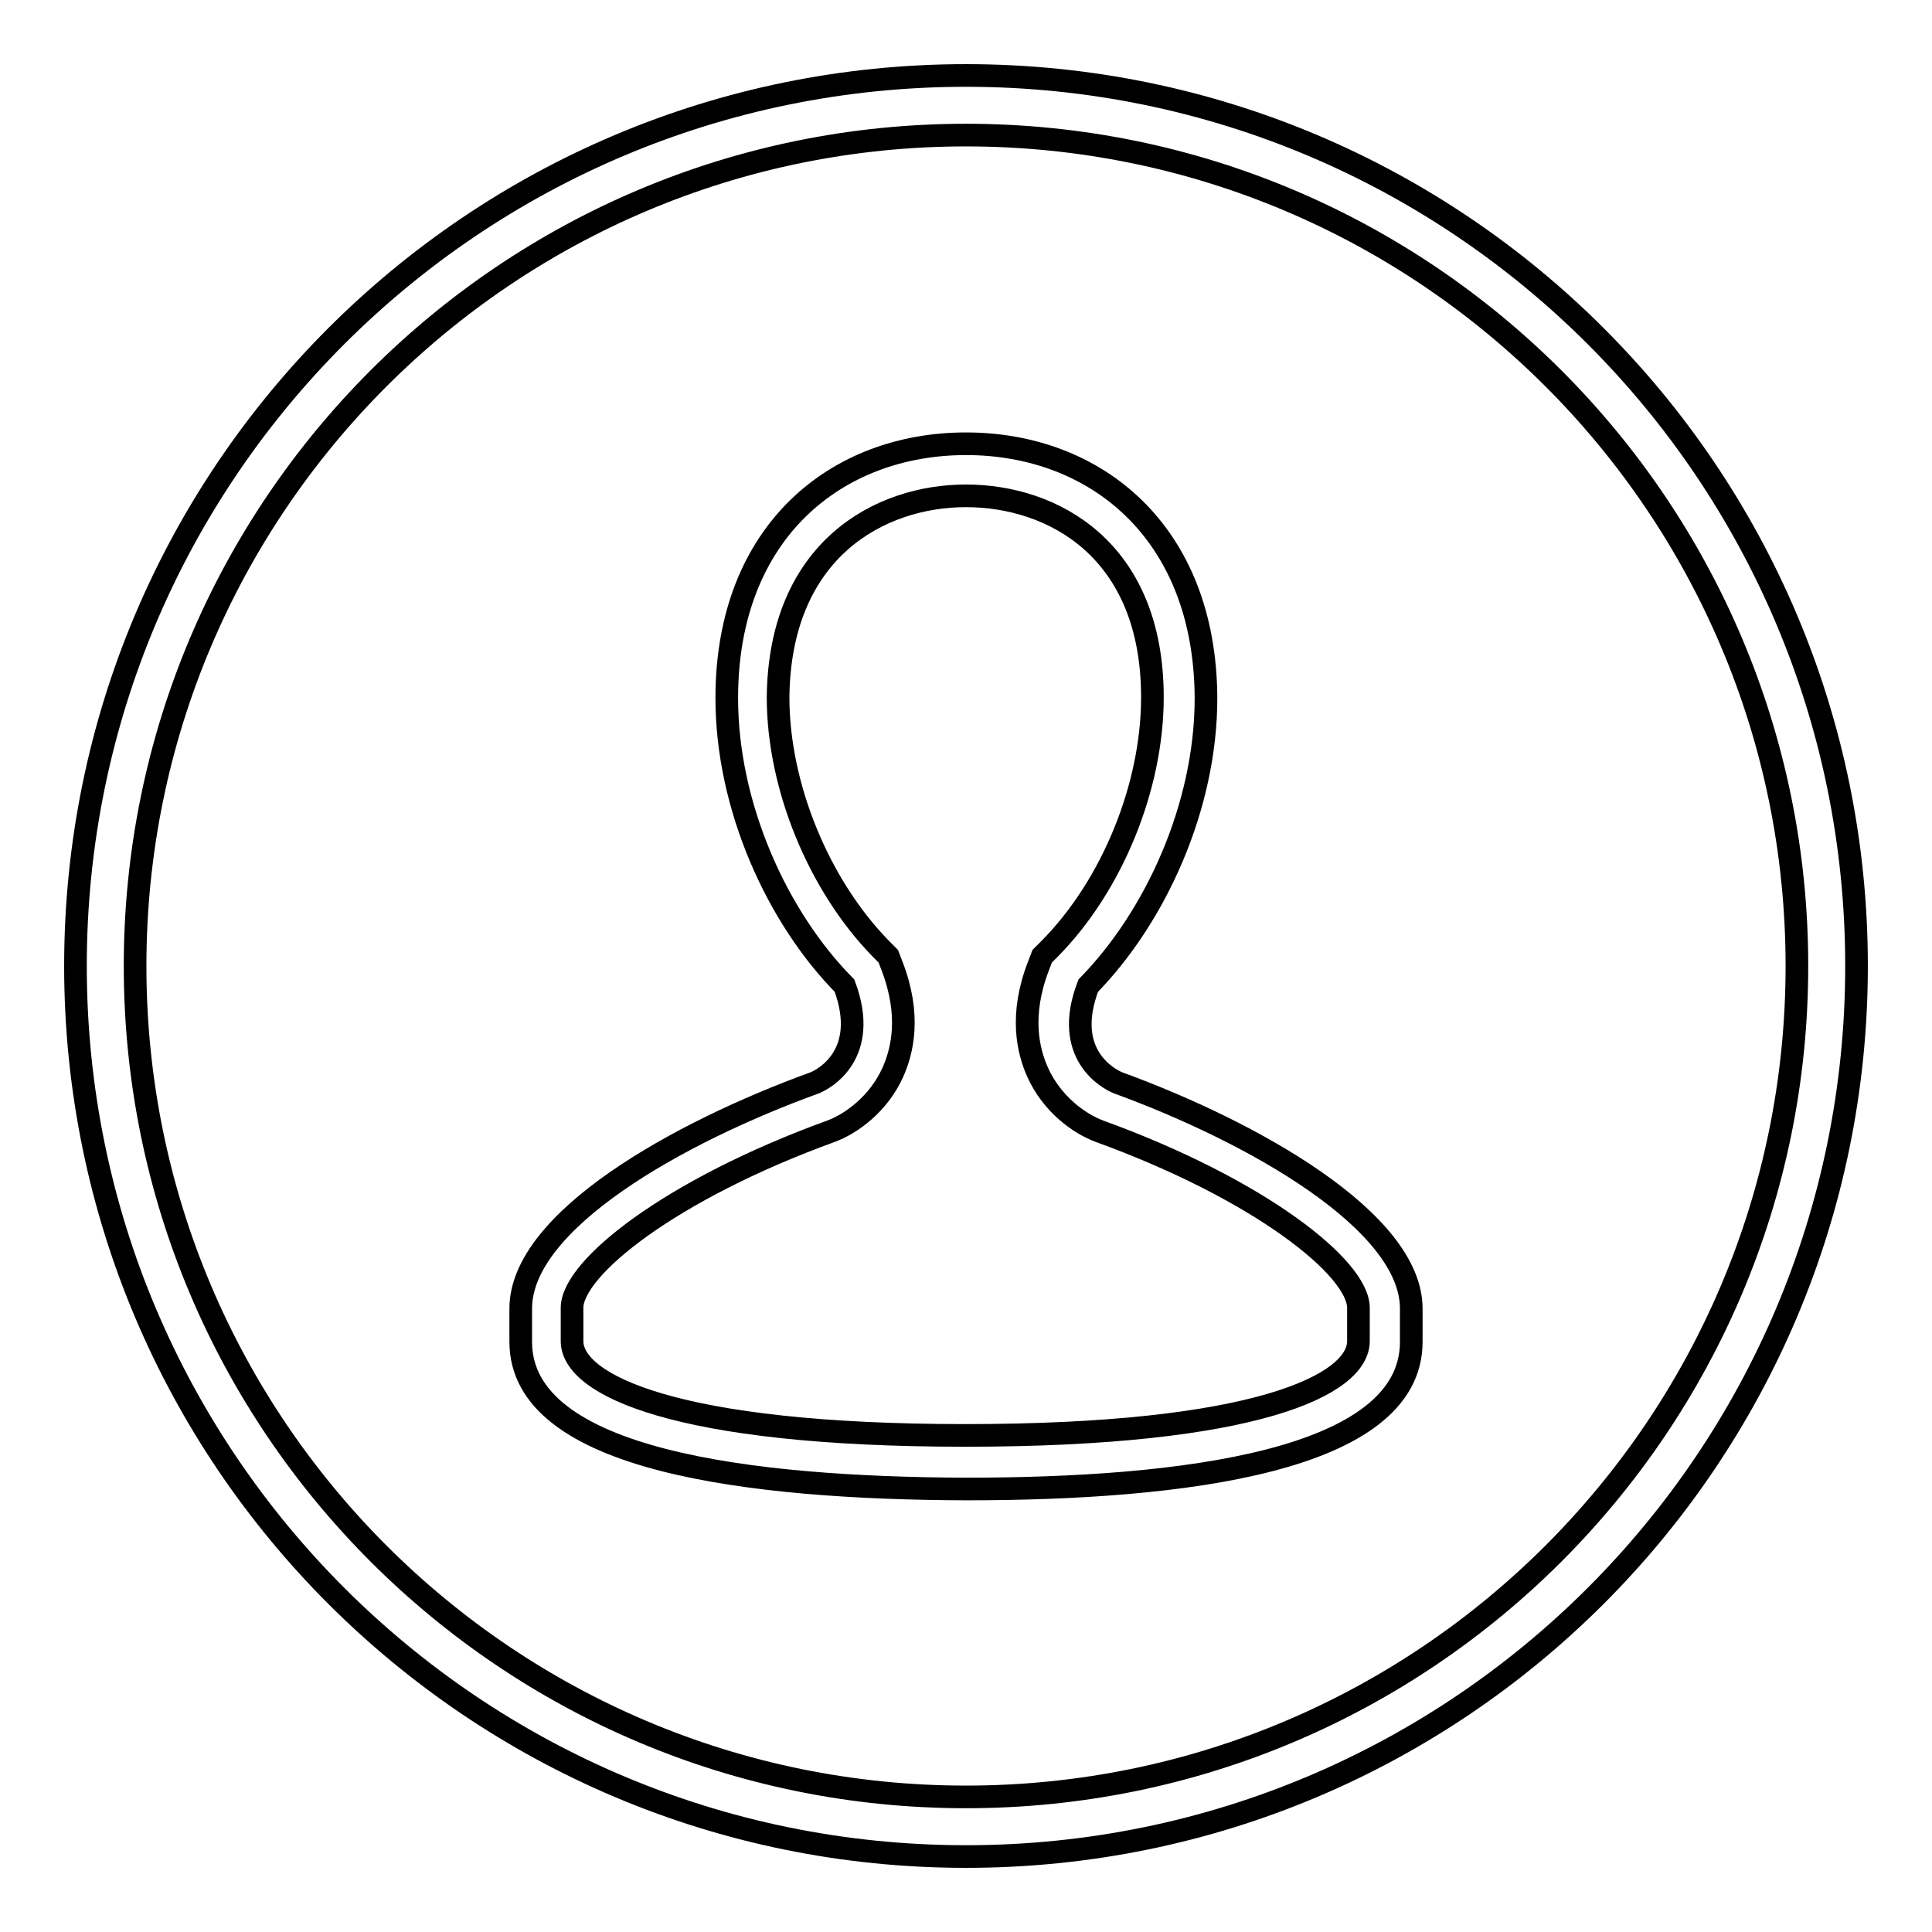
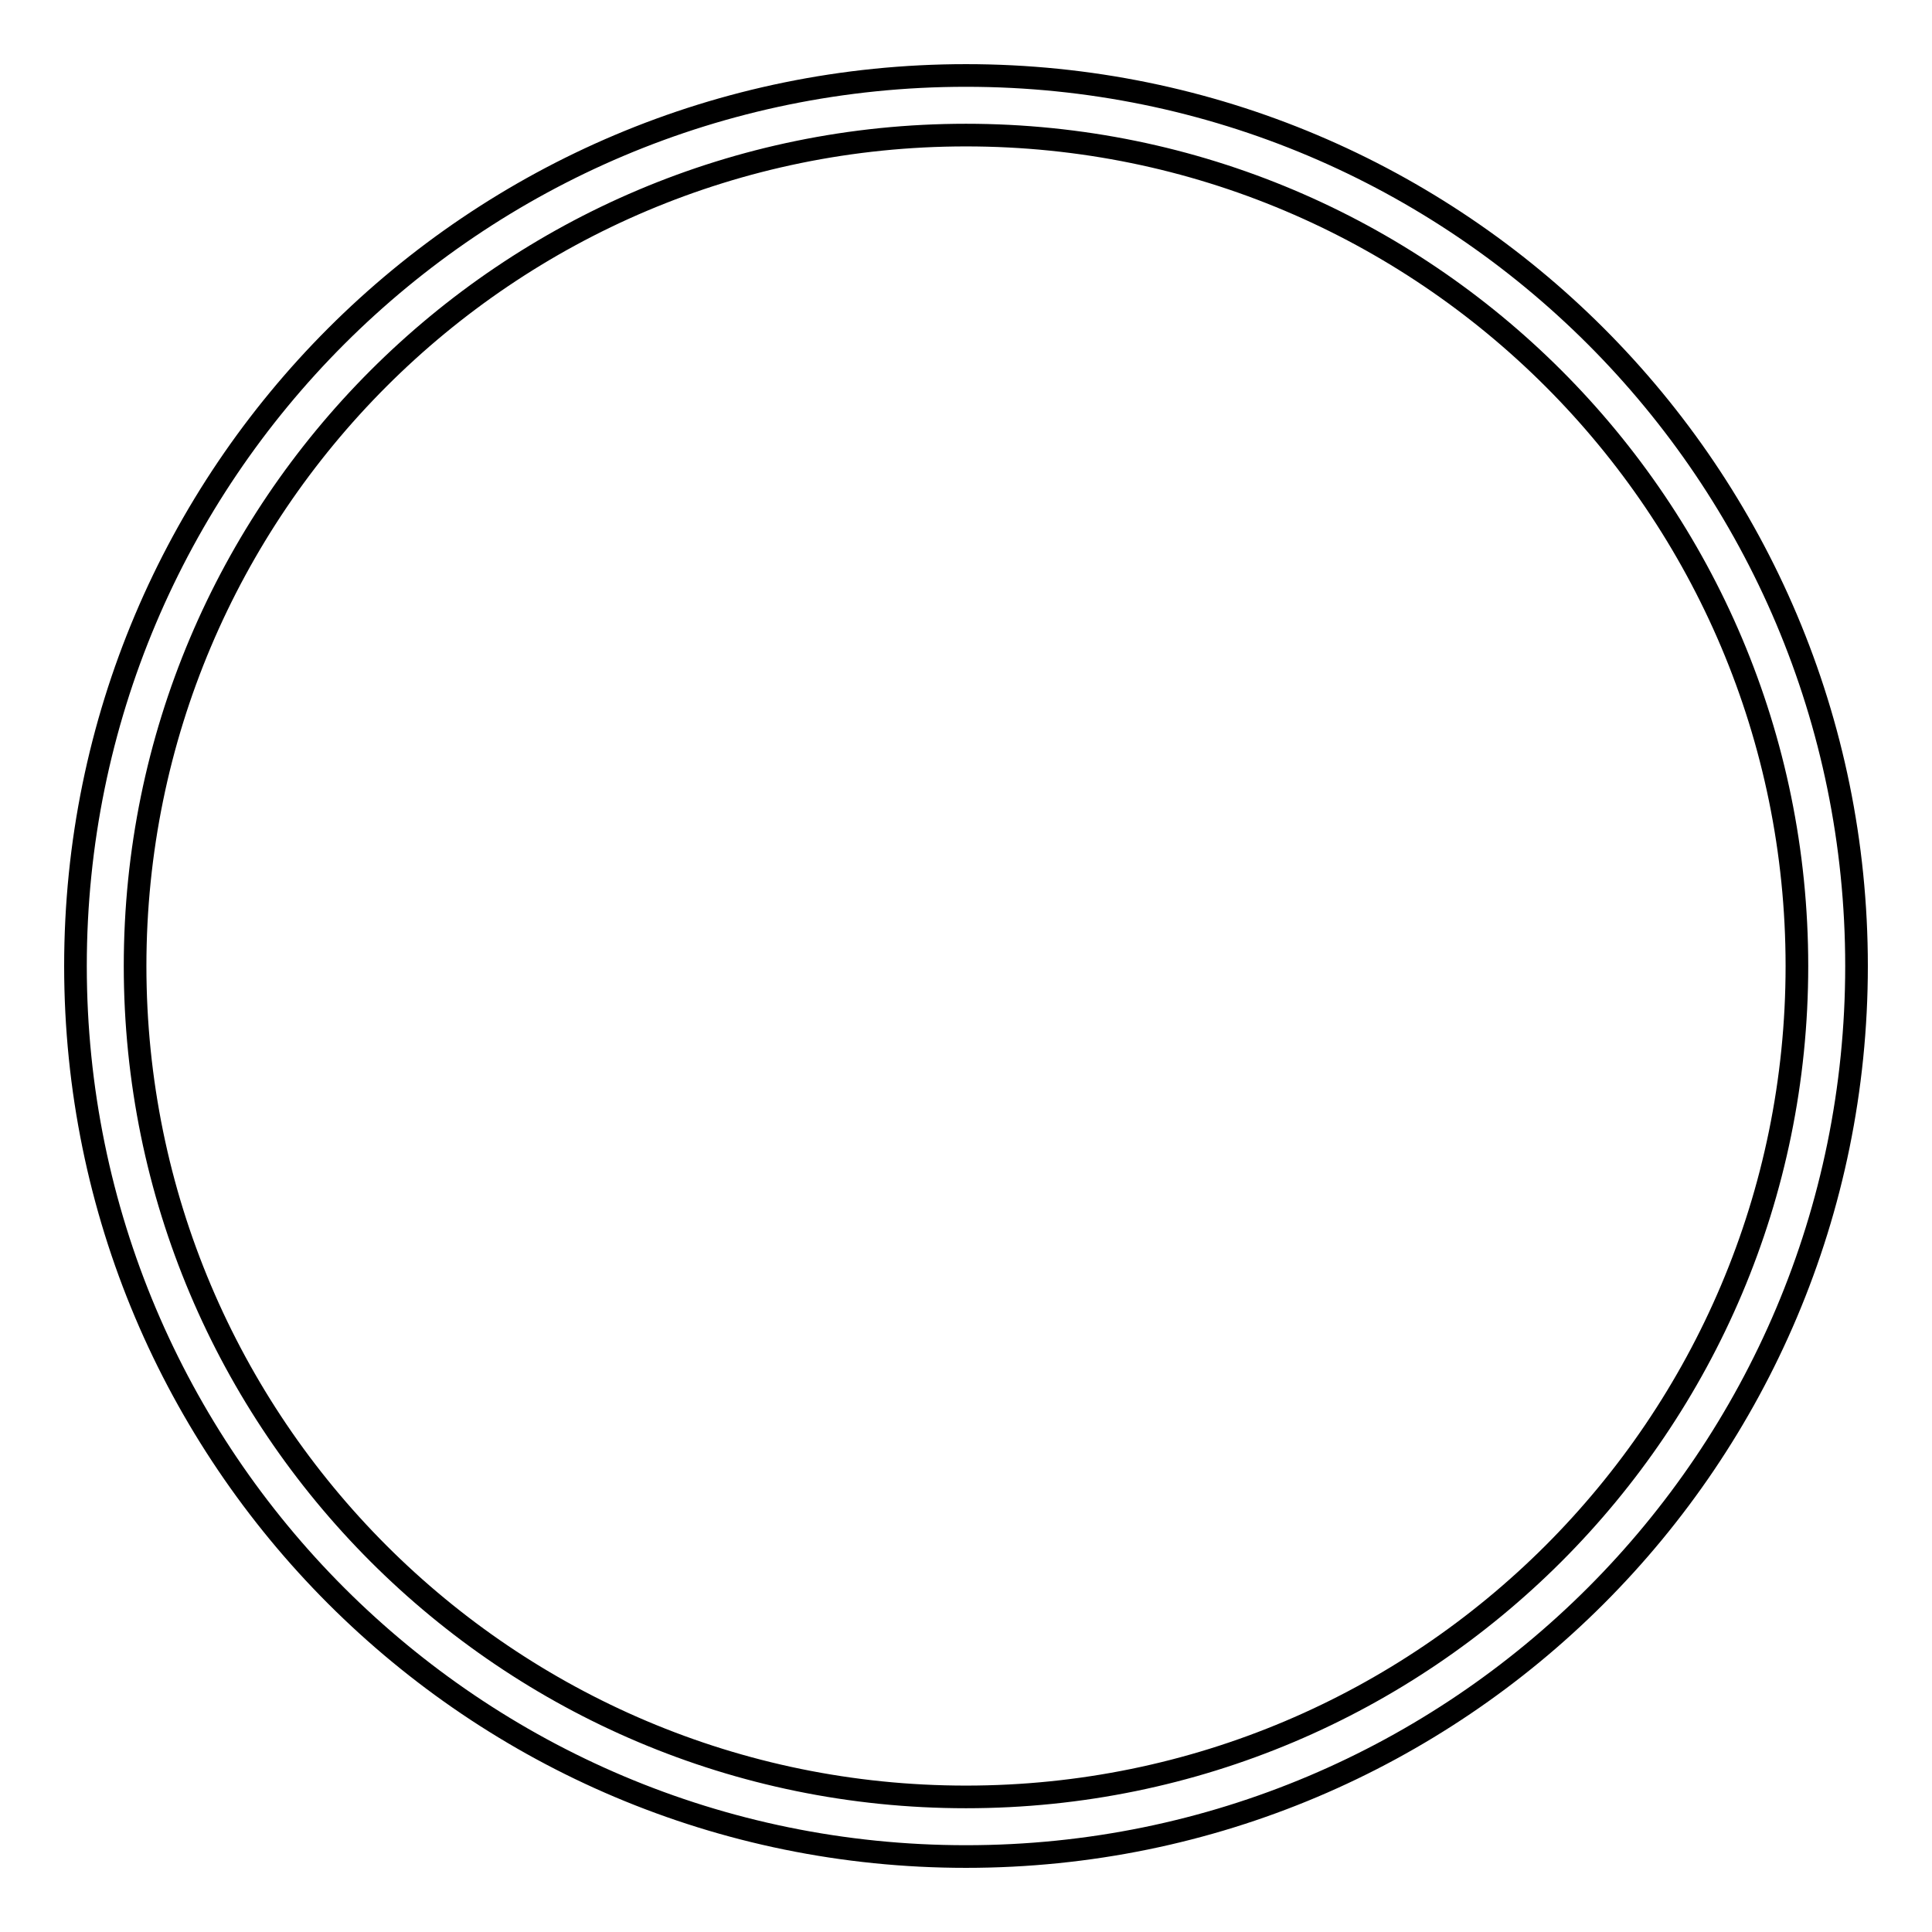
<svg xmlns="http://www.w3.org/2000/svg" version="1.1" x="0px" y="0px" viewBox="0 0 256 256" enable-background="new 0 0 256 256" xml:space="preserve">
  <g>
    <g>
      <path stroke-width="3" fill-opacity="0" stroke="#000000" d="M128,10C62.8,10,10,62.8,10,128c0,65.2,52.8,118,118,118c65.2,0,118-52.8,118-118C246,62.8,193.2,10,128,10z M128,238.1c-60.8,0-110.1-49.3-110.1-110.1S67.2,17.9,128,17.9S238.1,67.2,238.1,128C238.1,188.8,188.8,238.1,128,238.1z" />
-       <path stroke-width="3" fill-opacity="0" stroke="#000000" d="M128,65.7c11.4,0,24.7,7,24.7,26.7c0,11.8-5.3,24.9-13.6,33.3l-1,1l-0.5,1.3c-2.5,6.5-1.4,11.2-0.1,14.1c1.9,4.2,5.5,6.8,8.2,7.8c21.2,7.7,34.3,18.1,34.3,23.4v4.4c0,5.8-13.6,12.5-52.1,12.5c-38.4,0-52.1-6.7-52.1-12.5v-4.4c0-5.3,13.1-15.7,34.3-23.4c2.7-1,6.3-3.6,8.2-7.8c1.3-2.9,2.4-7.6-0.1-14.1l-0.5-1.3l-1-1c-8.2-8.4-13.6-21.5-13.6-33.3C103.3,72.8,116.6,65.7,128,65.7 M128,58.8c-17.1,0-31.7,11.6-31.7,33.7c0,14.4,6.7,29.1,15.6,38.1c3.4,9.1-2.7,12.4-4,12.9C90,150,69,161.7,69,173.4v4.4c0,15.8,30.6,19.4,59,19.5c28.4,0,59-3.6,59-19.5v-4.4c0-11.6-21-23.4-38.8-29.9c-1.3-0.5-7.5-3.8-4-12.9c8.9-9.1,15.6-23.7,15.6-38.1C159.7,70.4,145.1,58.8,128,58.8L128,58.8z" />
    </g>
  </g>
</svg>